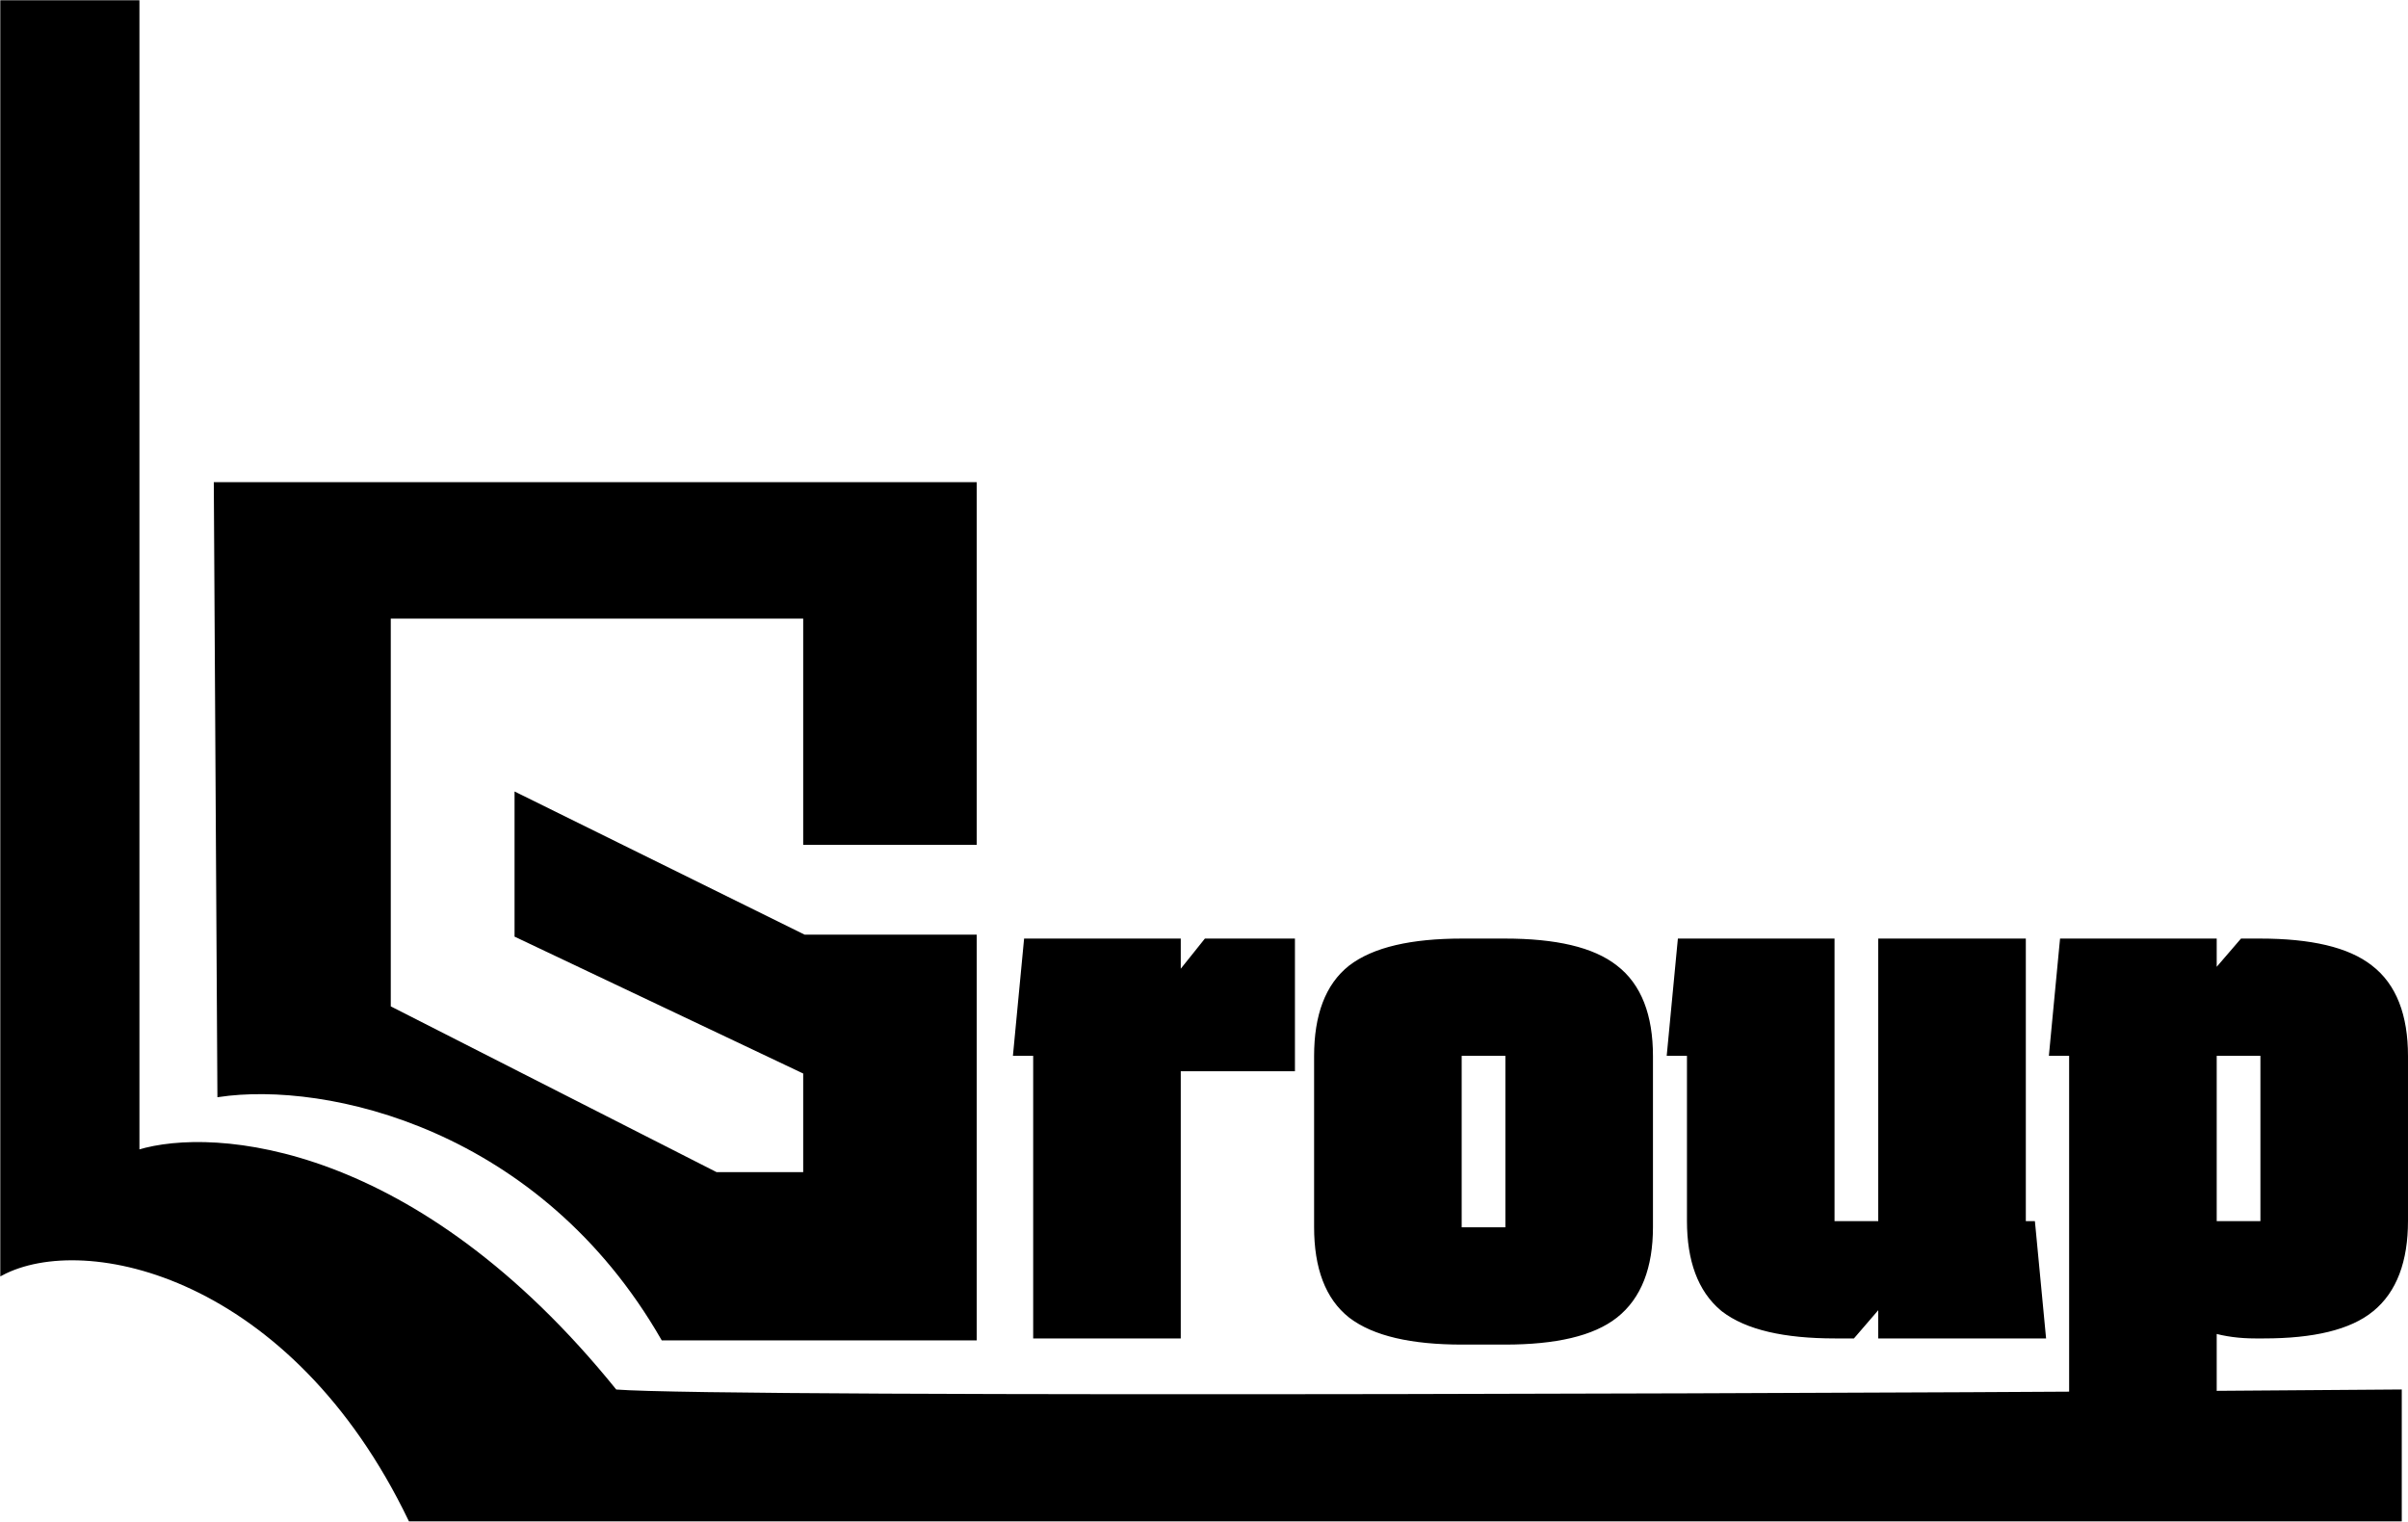
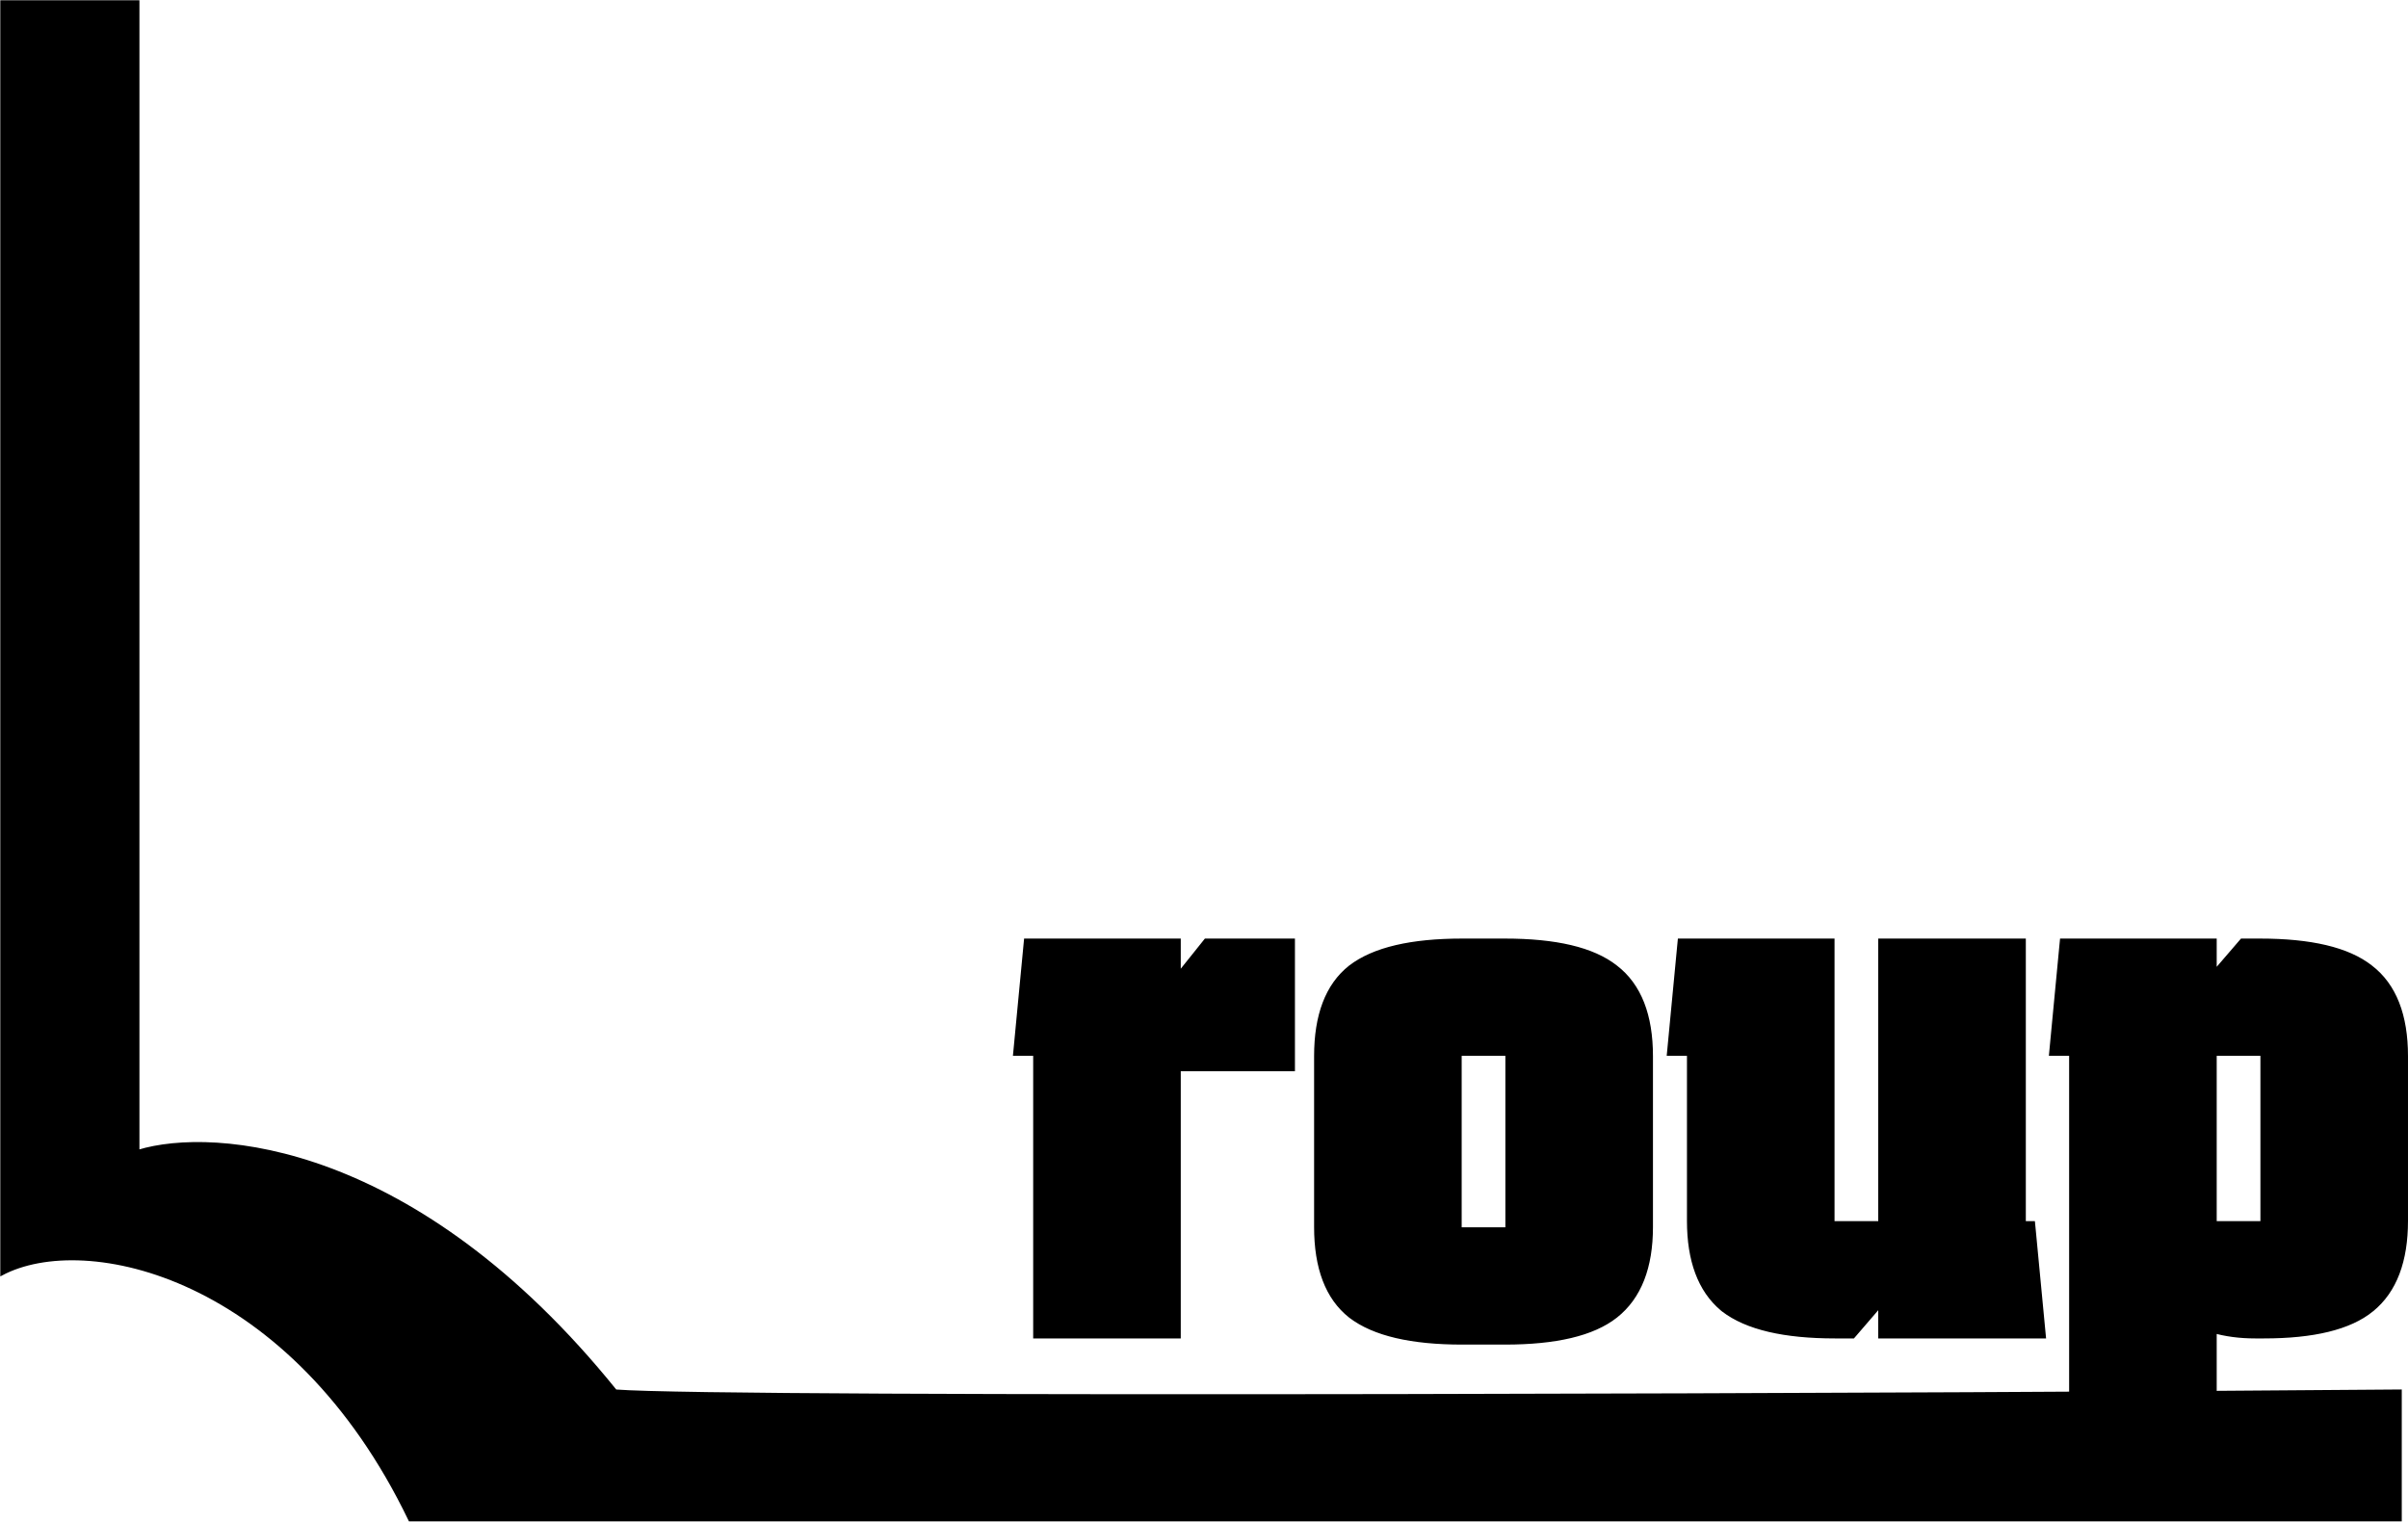
<svg xmlns="http://www.w3.org/2000/svg" width="1619" height="1023" viewBox="0 0 1619 1023" fill="none">
-   <path d="M655.879 567.198V324.939H400.219H144.559L146.978 736.706C219.586 725.859 363.572 757.818 445.383 900.285H655.879V629.171H540.832L346.763 533.394V629.171L540.832 721.191V788.798H481.566L261.93 677.059V415.082H540.832V567.198H655.879Z" fill="black" stroke="black" stroke-width="1.613" />
  <path d="M1487.89 633.479V656.686L1507.12 634.348L1507.87 633.479H1519.51C1553.33 633.48 1578.09 639.167 1593.21 651.076H1593.21C1608.93 663.113 1616.5 682.994 1616.5 710.001V820.779C1616.5 847.436 1609.15 867.278 1593.92 879.657L1593.92 879.658C1579.24 891.604 1555.1 897.301 1522.14 897.301H1516.23C1505.96 897.301 1496.51 896.056 1487.89 893.545V965.631H1393.66V707.321H1380.29L1380.55 704.588L1387.11 635.739L1387.33 633.479H1487.89ZM1011.87 633.479C1045.68 633.479 1070.45 639.167 1085.57 651.076C1101.29 663.113 1108.86 682.994 1108.86 710.001V824.92C1108.86 851.601 1101.28 871.451 1085.6 883.822C1070.48 895.747 1045.71 901.441 1011.87 901.441H983.003C949.159 901.441 924.192 895.743 908.653 883.845L908.639 883.834L908.624 883.822C893.357 871.777 886.021 851.902 886.021 824.92V710.001C886.021 683.019 893.357 663.144 908.624 651.099L908.639 651.088L908.653 651.076C924.192 639.178 949.159 633.48 983.003 633.479H1011.87ZM791.379 633.479V658.367L810.554 634.416L811.304 633.479H868.147V717.675H791.379V897.301H697.149V707.321H683.777L684.038 704.588L690.599 635.739L690.814 633.479H791.379ZM1230.94 633.479V823.367C1230.94 823.372 1230.95 823.377 1230.95 823.382C1231.1 823.42 1231.35 823.458 1231.73 823.458H1265.32V633.479H1359.55V823.458H1365.88L1366.1 825.719L1372.66 894.566L1372.92 897.301H1265.32V874.095L1246.09 896.433L1245.34 897.301H1233.7C1199.85 897.301 1174.88 891.602 1159.35 879.703L1159.32 879.682L1158.58 879.072C1143.83 866.657 1136.71 847.019 1136.71 820.779V707.321H1123.34L1123.6 704.588L1130.16 635.739L1130.38 633.479H1230.94ZM981.034 707.321C980.658 707.321 980.407 707.359 980.252 707.397C980.252 707.402 980.251 707.408 980.251 707.413V827.509C980.251 827.514 980.252 827.519 980.252 827.523C980.407 827.562 980.658 827.6 981.034 827.6H1013.84C1014.22 827.6 1014.47 827.562 1014.62 827.523C1014.62 827.519 1014.62 827.514 1014.62 827.509V707.413C1014.62 707.408 1014.62 707.402 1014.62 707.397C1014.47 707.359 1014.22 707.321 1013.84 707.321H981.034ZM1487.89 823.458H1521.48C1521.86 823.458 1522.11 823.42 1522.26 823.382C1522.26 823.377 1522.27 823.372 1522.27 823.367V707.413C1522.27 707.408 1522.26 707.402 1522.26 707.397C1522.11 707.359 1521.86 707.321 1521.48 707.321H1487.89V823.458Z" fill="black" stroke="black" stroke-width="4.994" />
  <path d="M1 1V856.765C57.186 826.682 196.097 856.927 275.457 1021.96H1614V934.929C1344.36 937.346 487.481 940.73 413.928 934.929C279.726 768.61 144.019 758.189 92.941 773.767V1H1Z" fill="black" stroke="black" stroke-width="1.613" />
</svg>